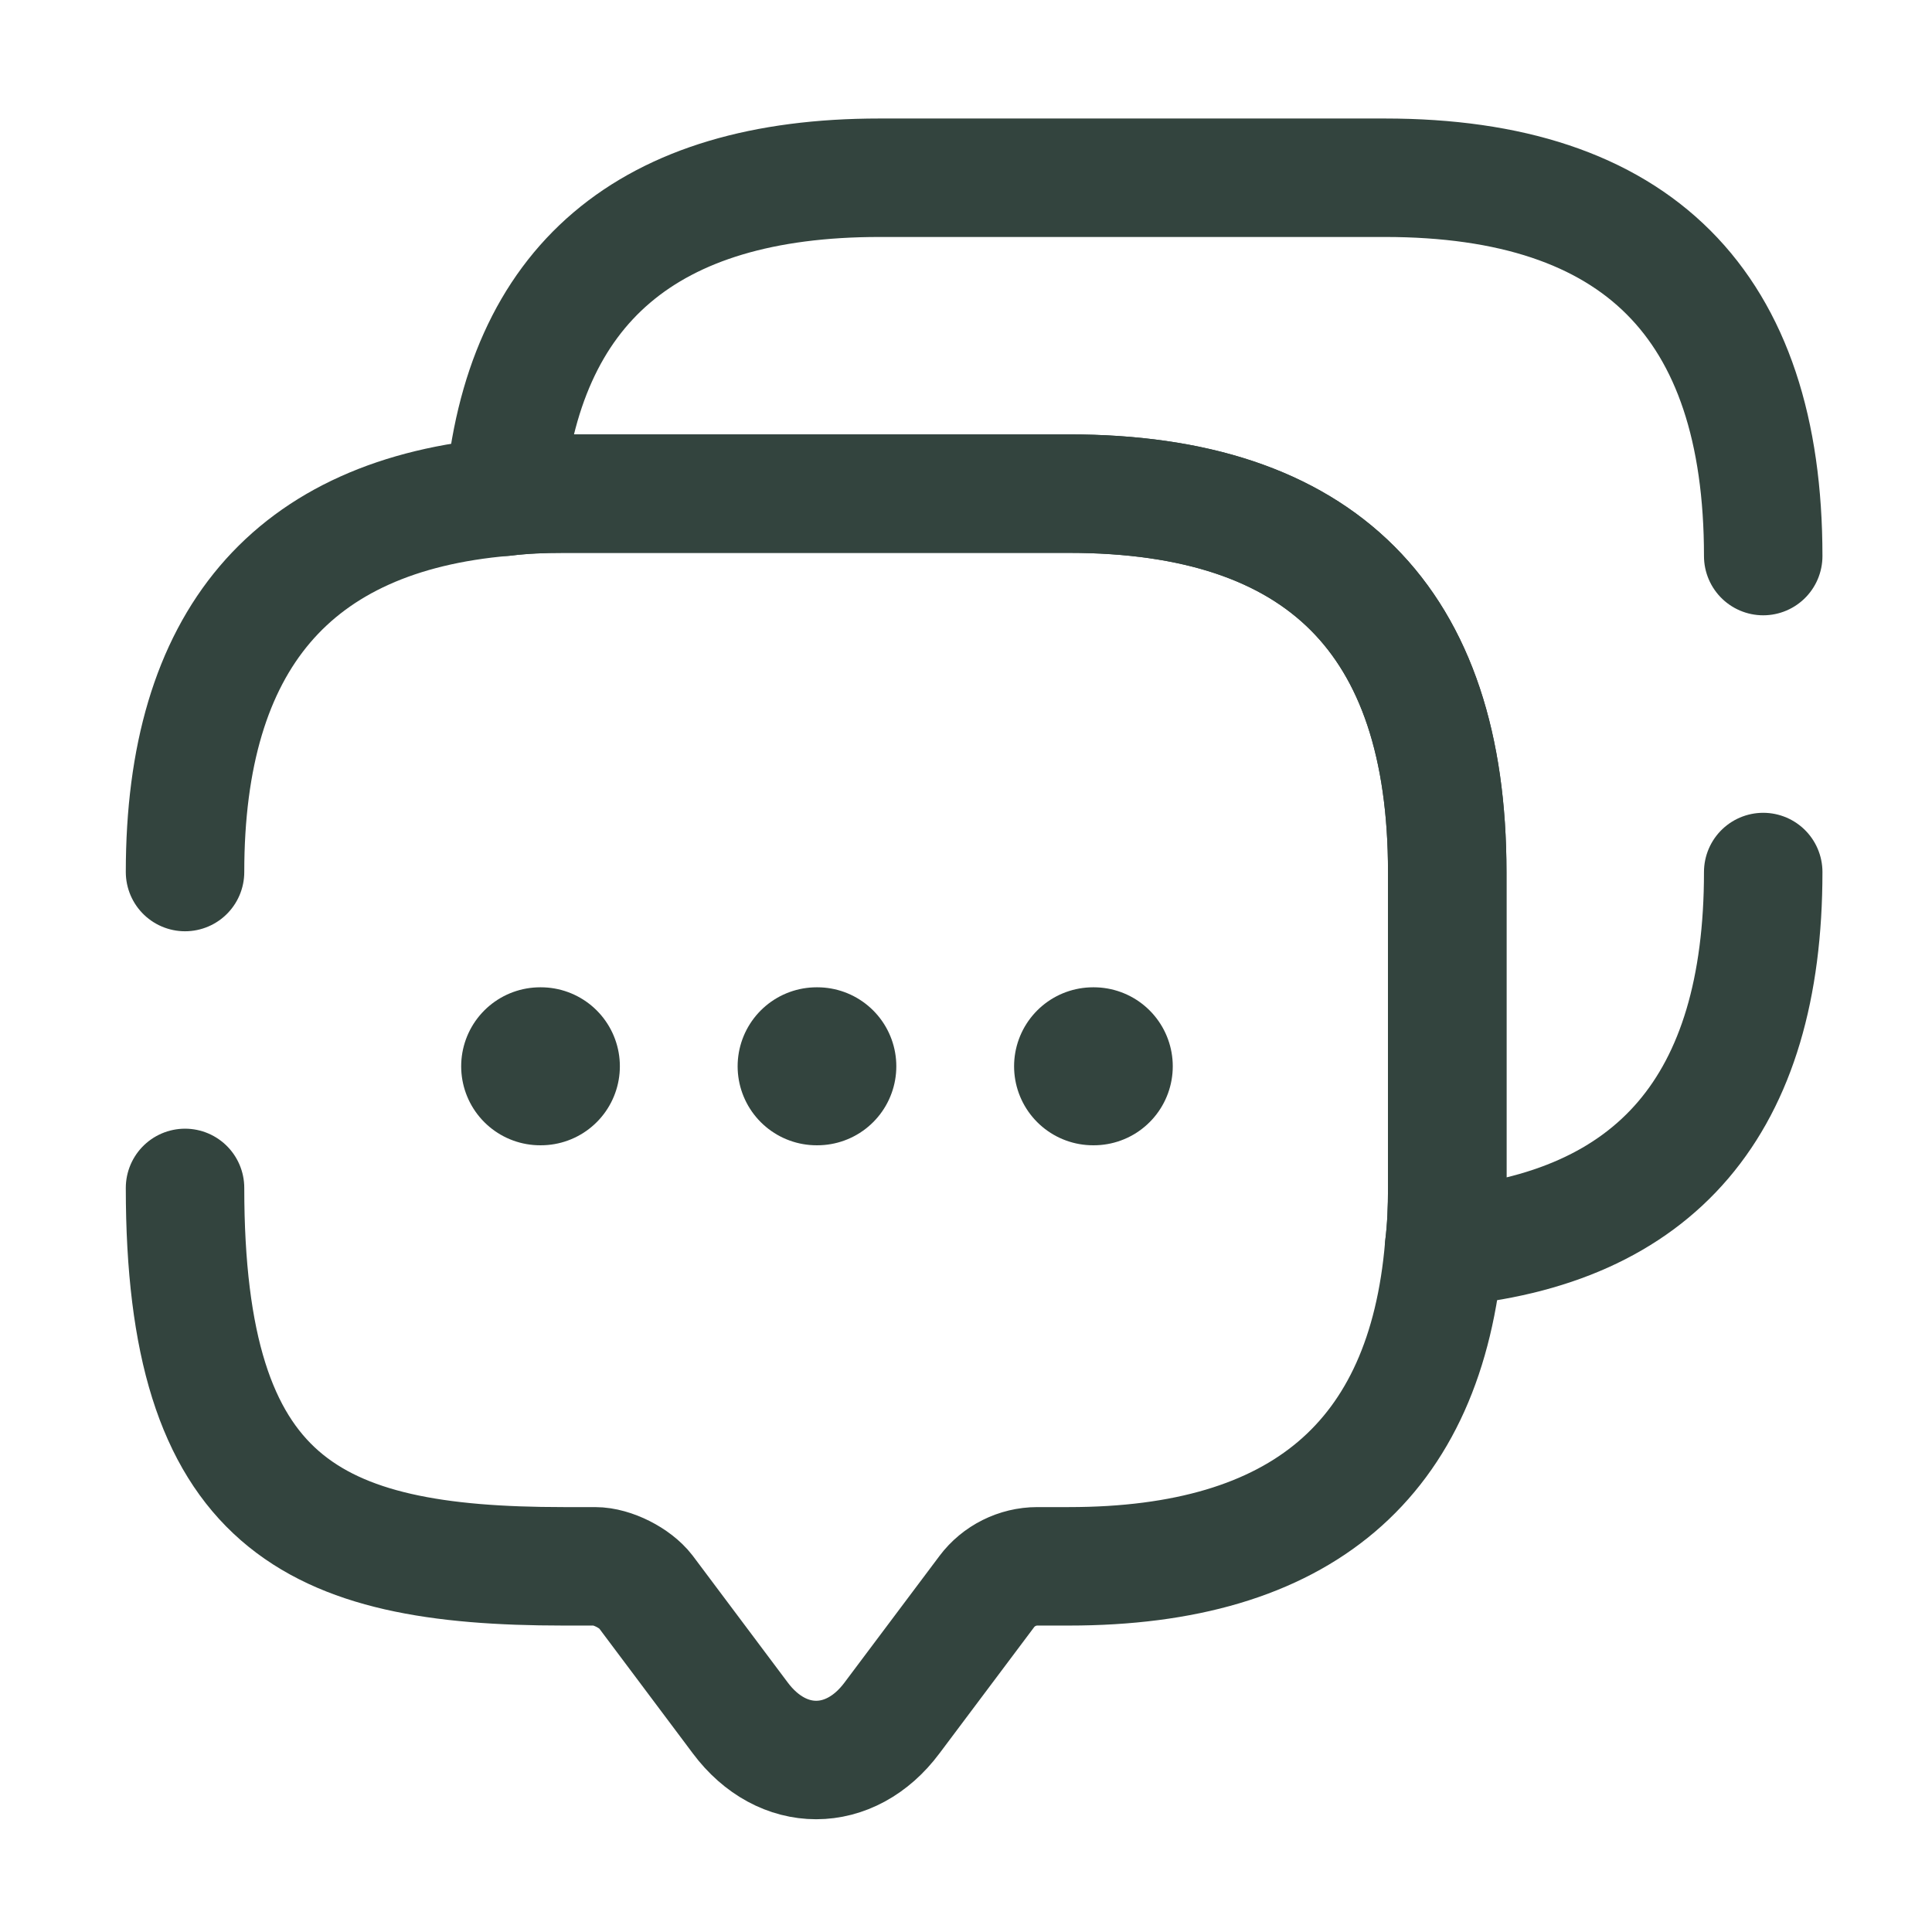
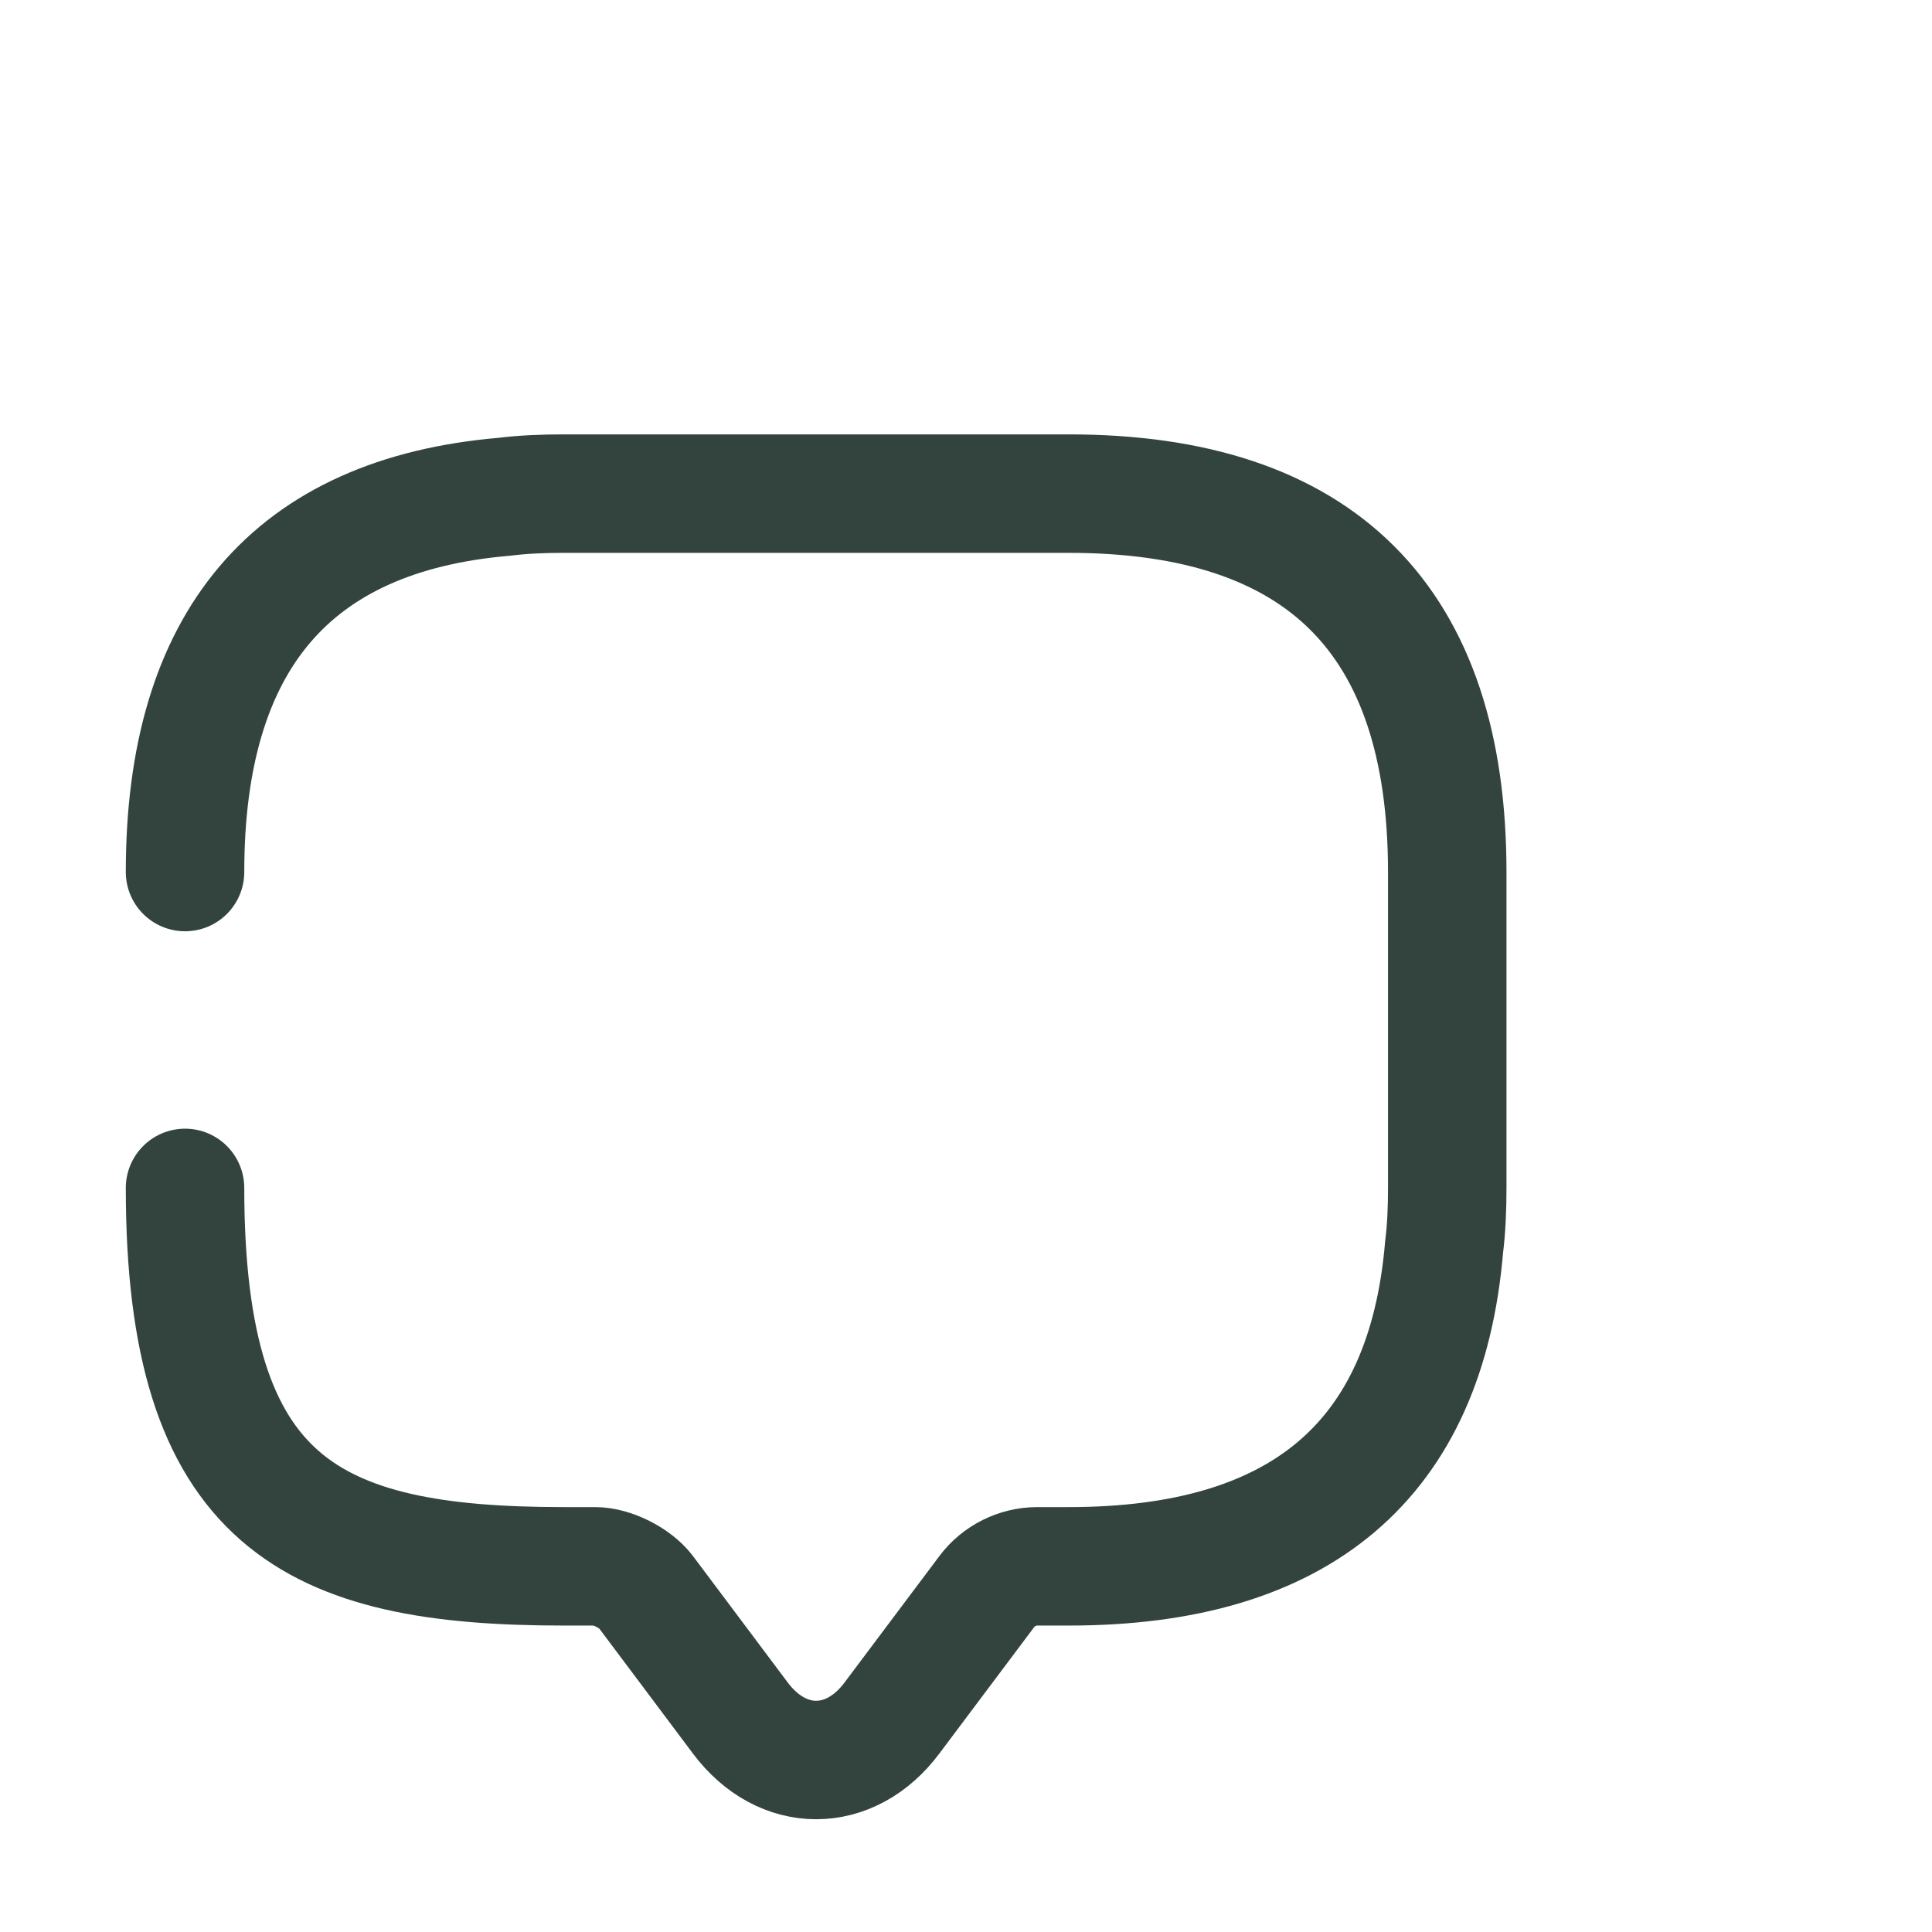
<svg xmlns="http://www.w3.org/2000/svg" width="22" height="22" viewBox="0 0 22 22" fill="none">
  <path d="M2.107 9.93C2.107 7.294 3.322 5.864 5.741 5.657C5.957 5.63 6.182 5.621 6.416 5.621H12.172C15.041 5.621 16.48 7.061 16.48 9.93V13.527C16.48 13.761 16.471 13.986 16.444 14.202C16.238 16.631 14.807 17.836 12.172 17.836H11.812C11.587 17.836 11.371 17.944 11.237 18.123L10.157 19.563C9.681 20.201 8.907 20.201 8.43 19.563L7.351 18.123C7.234 17.971 6.973 17.836 6.775 17.836H6.416C3.547 17.836 2.107 17.125 2.107 13.527" stroke="#33443E" stroke-width="1.349" stroke-miterlimit="10" stroke-linecap="round" stroke-linejoin="round" />
-   <path d="M20.078 6.332C20.078 3.463 18.639 2.024 15.77 2.024H10.014C7.378 2.024 5.948 3.238 5.741 5.657C5.957 5.63 6.182 5.621 6.416 5.621H12.172C15.041 5.621 16.48 7.06 16.48 9.93V13.527C16.48 13.761 16.471 13.986 16.444 14.202C18.864 13.995 20.078 12.574 20.078 9.93" stroke="#33443E" stroke-width="1.349" stroke-miterlimit="10" stroke-linecap="round" stroke-linejoin="round" />
-   <path d="M12.447 12.142H12.455" stroke="#33443E" stroke-width="1.799" stroke-linecap="round" stroke-linejoin="round" />
-   <path d="M9.299 12.142H9.307" stroke="#33443E" stroke-width="1.799" stroke-linecap="round" stroke-linejoin="round" />
-   <path d="M6.151 12.142H6.159" stroke="#33443E" stroke-width="1.799" stroke-linecap="round" stroke-linejoin="round" />
</svg>